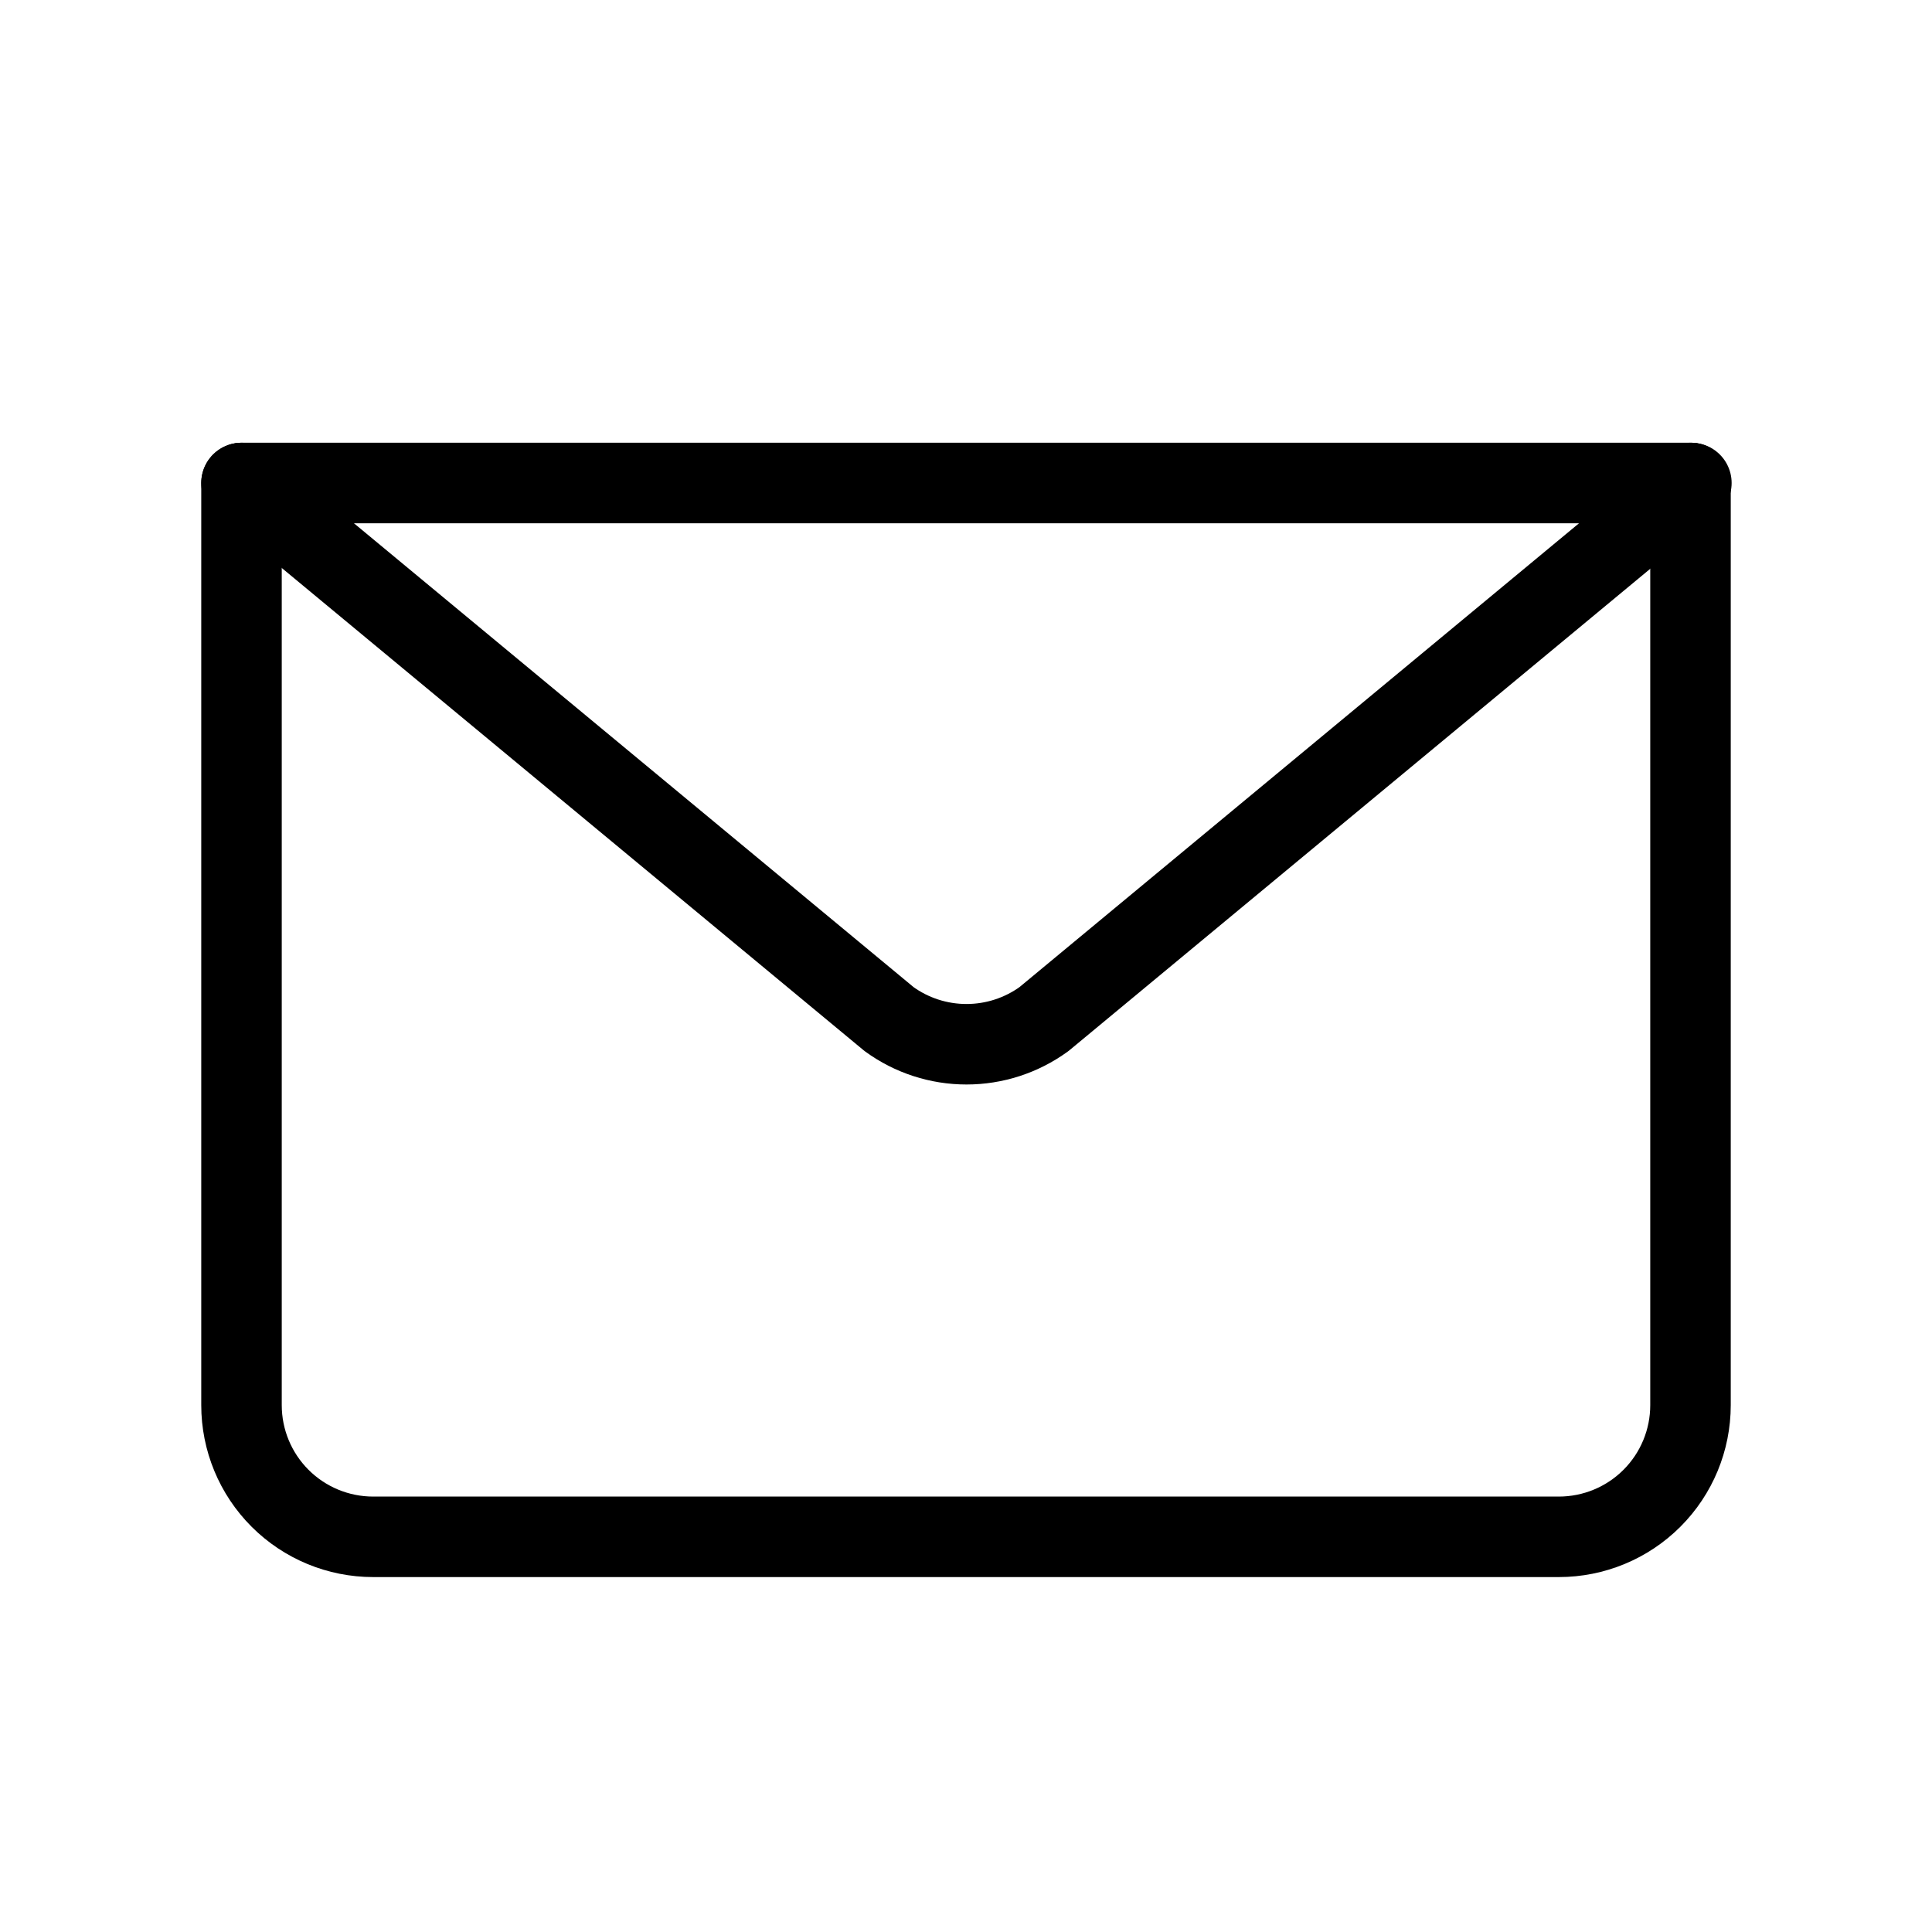
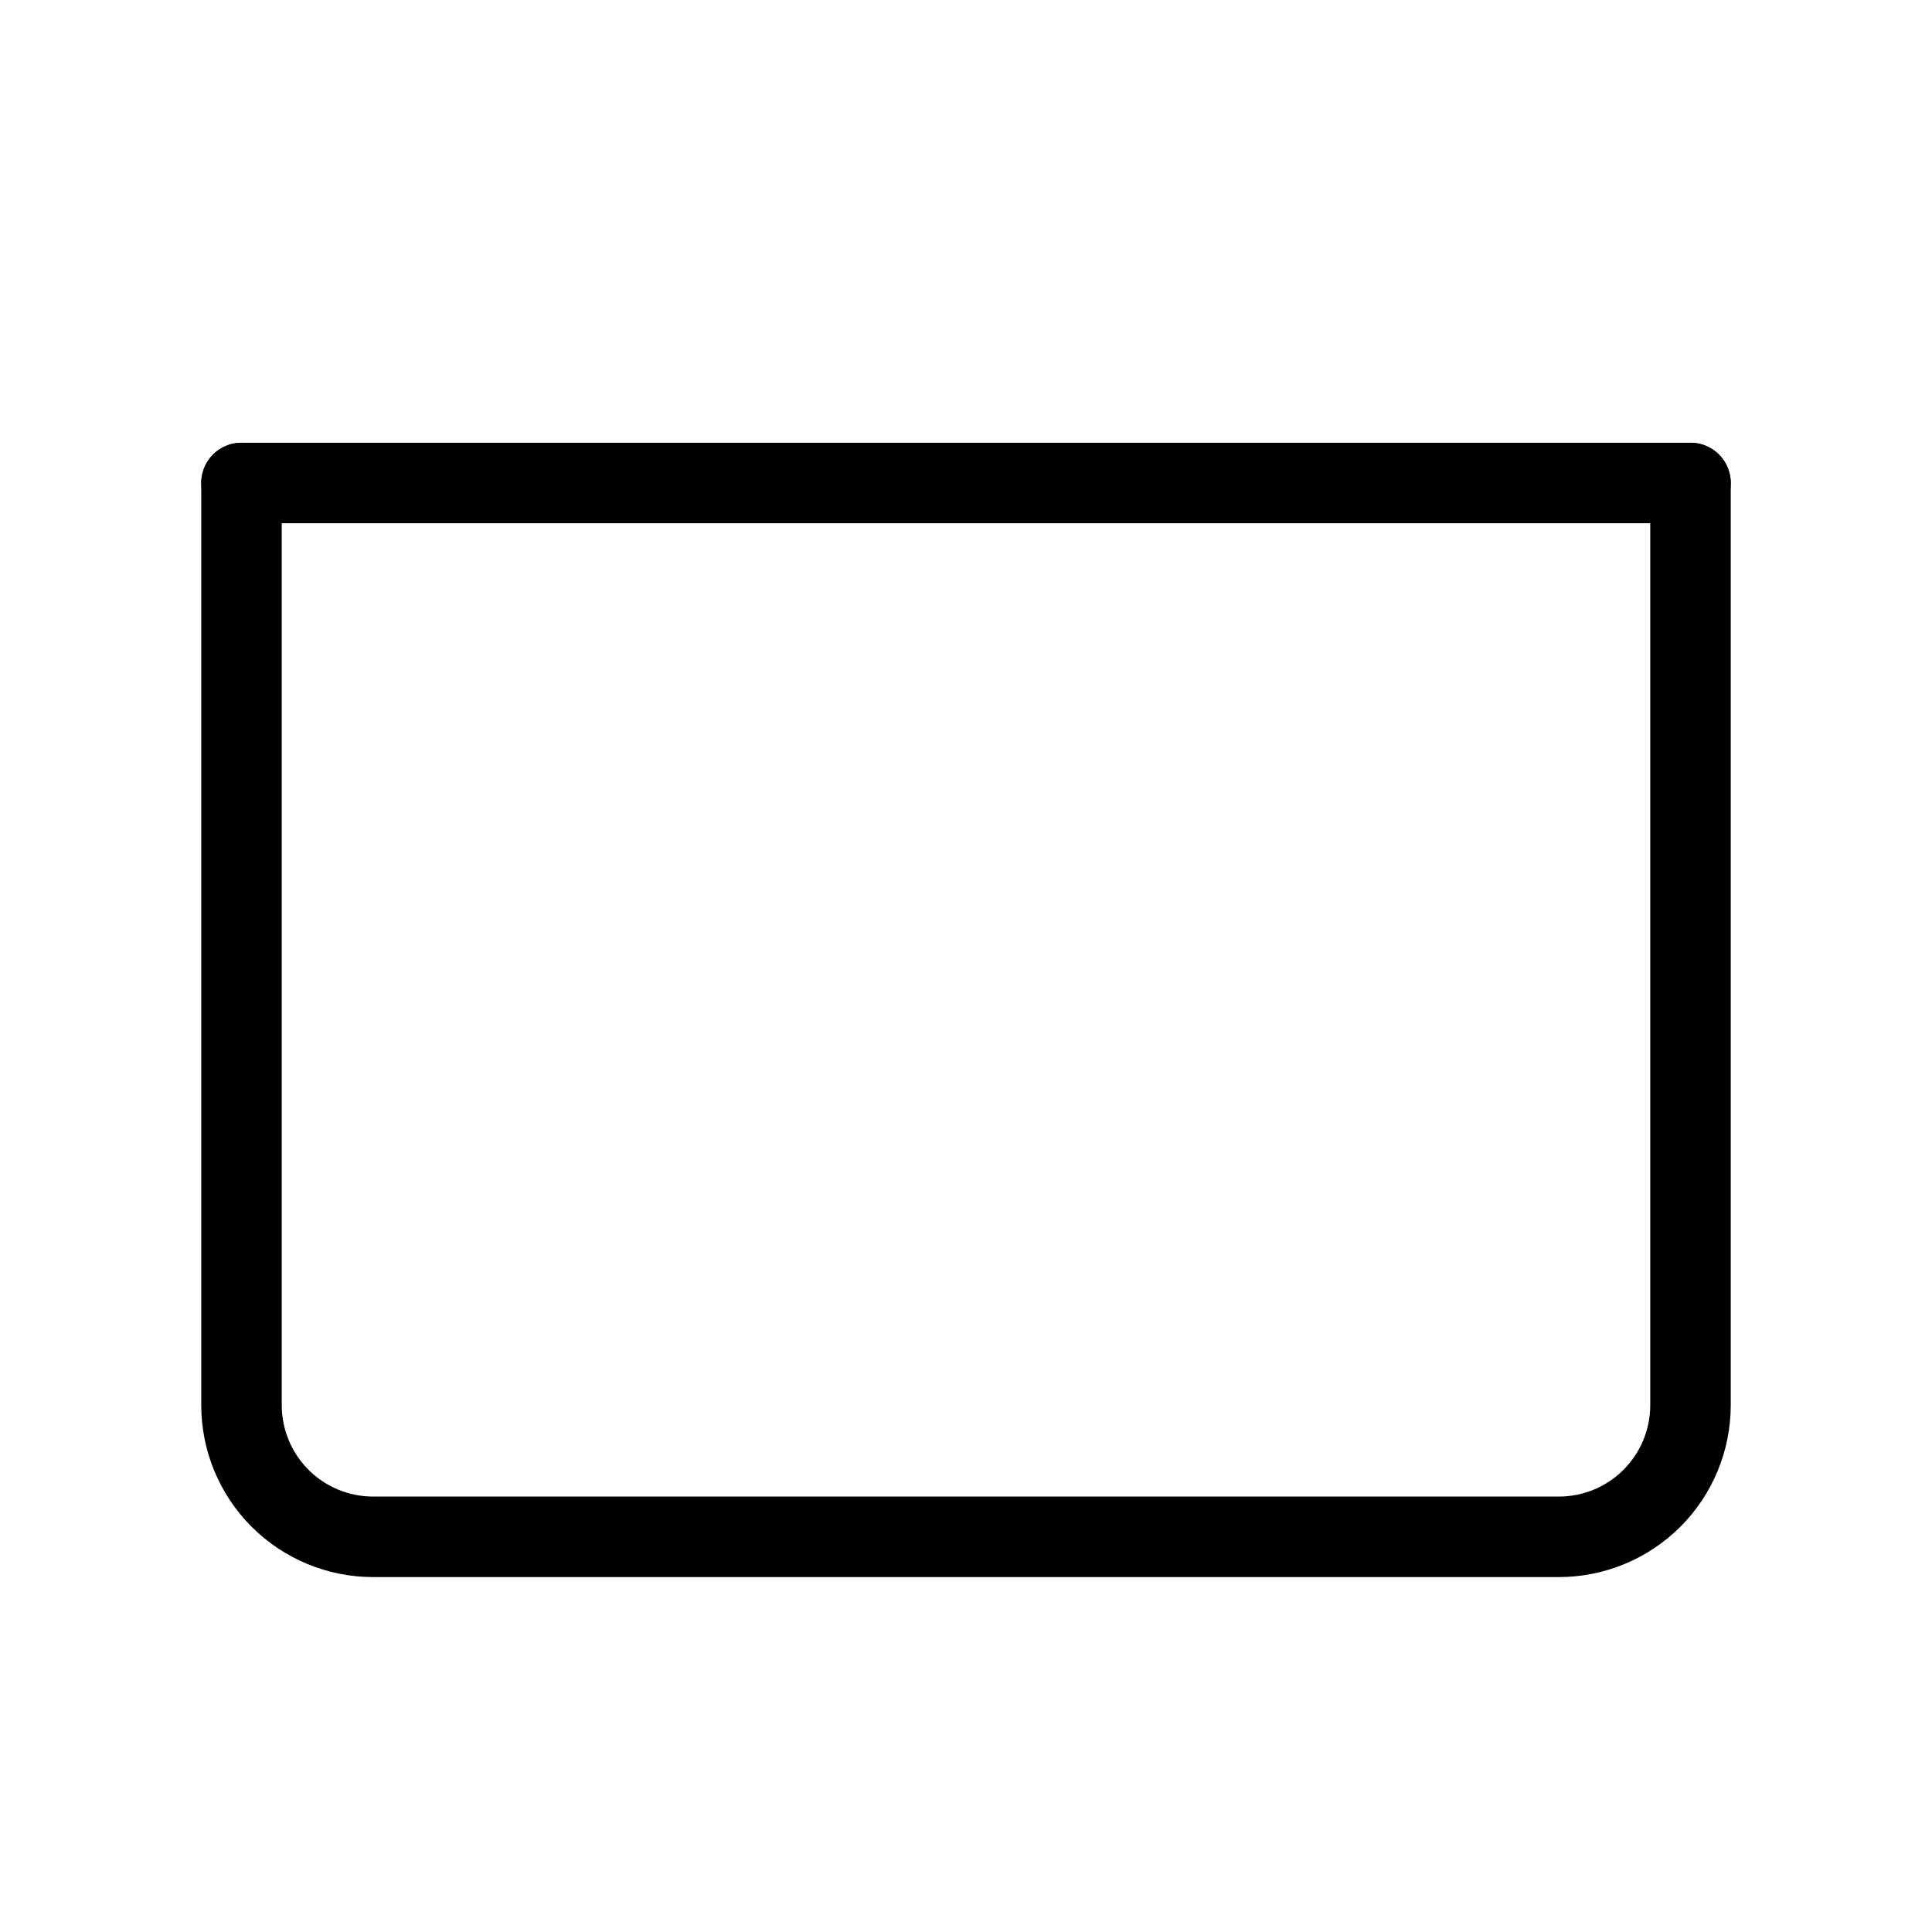
<svg xmlns="http://www.w3.org/2000/svg" width="24" height="24" viewBox="0 0 24 24" fill="none">
  <path d="M21 6V17.455C21 17.889 20.828 18.305 20.521 18.612C20.214 18.919 19.798 19.091 19.364 19.091H4.636C4.202 19.091 3.786 18.919 3.479 18.612C3.172 18.305 3 17.889 3 17.455V6" stroke="#000000" stroke-linecap="round" stroke-linejoin="round" />
-   <path d="M21.002 6L12.968 12.66C12.688 12.863 12.352 12.972 12.006 12.972C11.661 12.972 11.324 12.863 11.045 12.66L3.01 6H21.011H21.002Z" stroke="#000000" stroke-linecap="round" stroke-linejoin="round" />
  <path d="M3 6H21" stroke="#000000" stroke-linecap="round" stroke-linejoin="round" />
</svg>